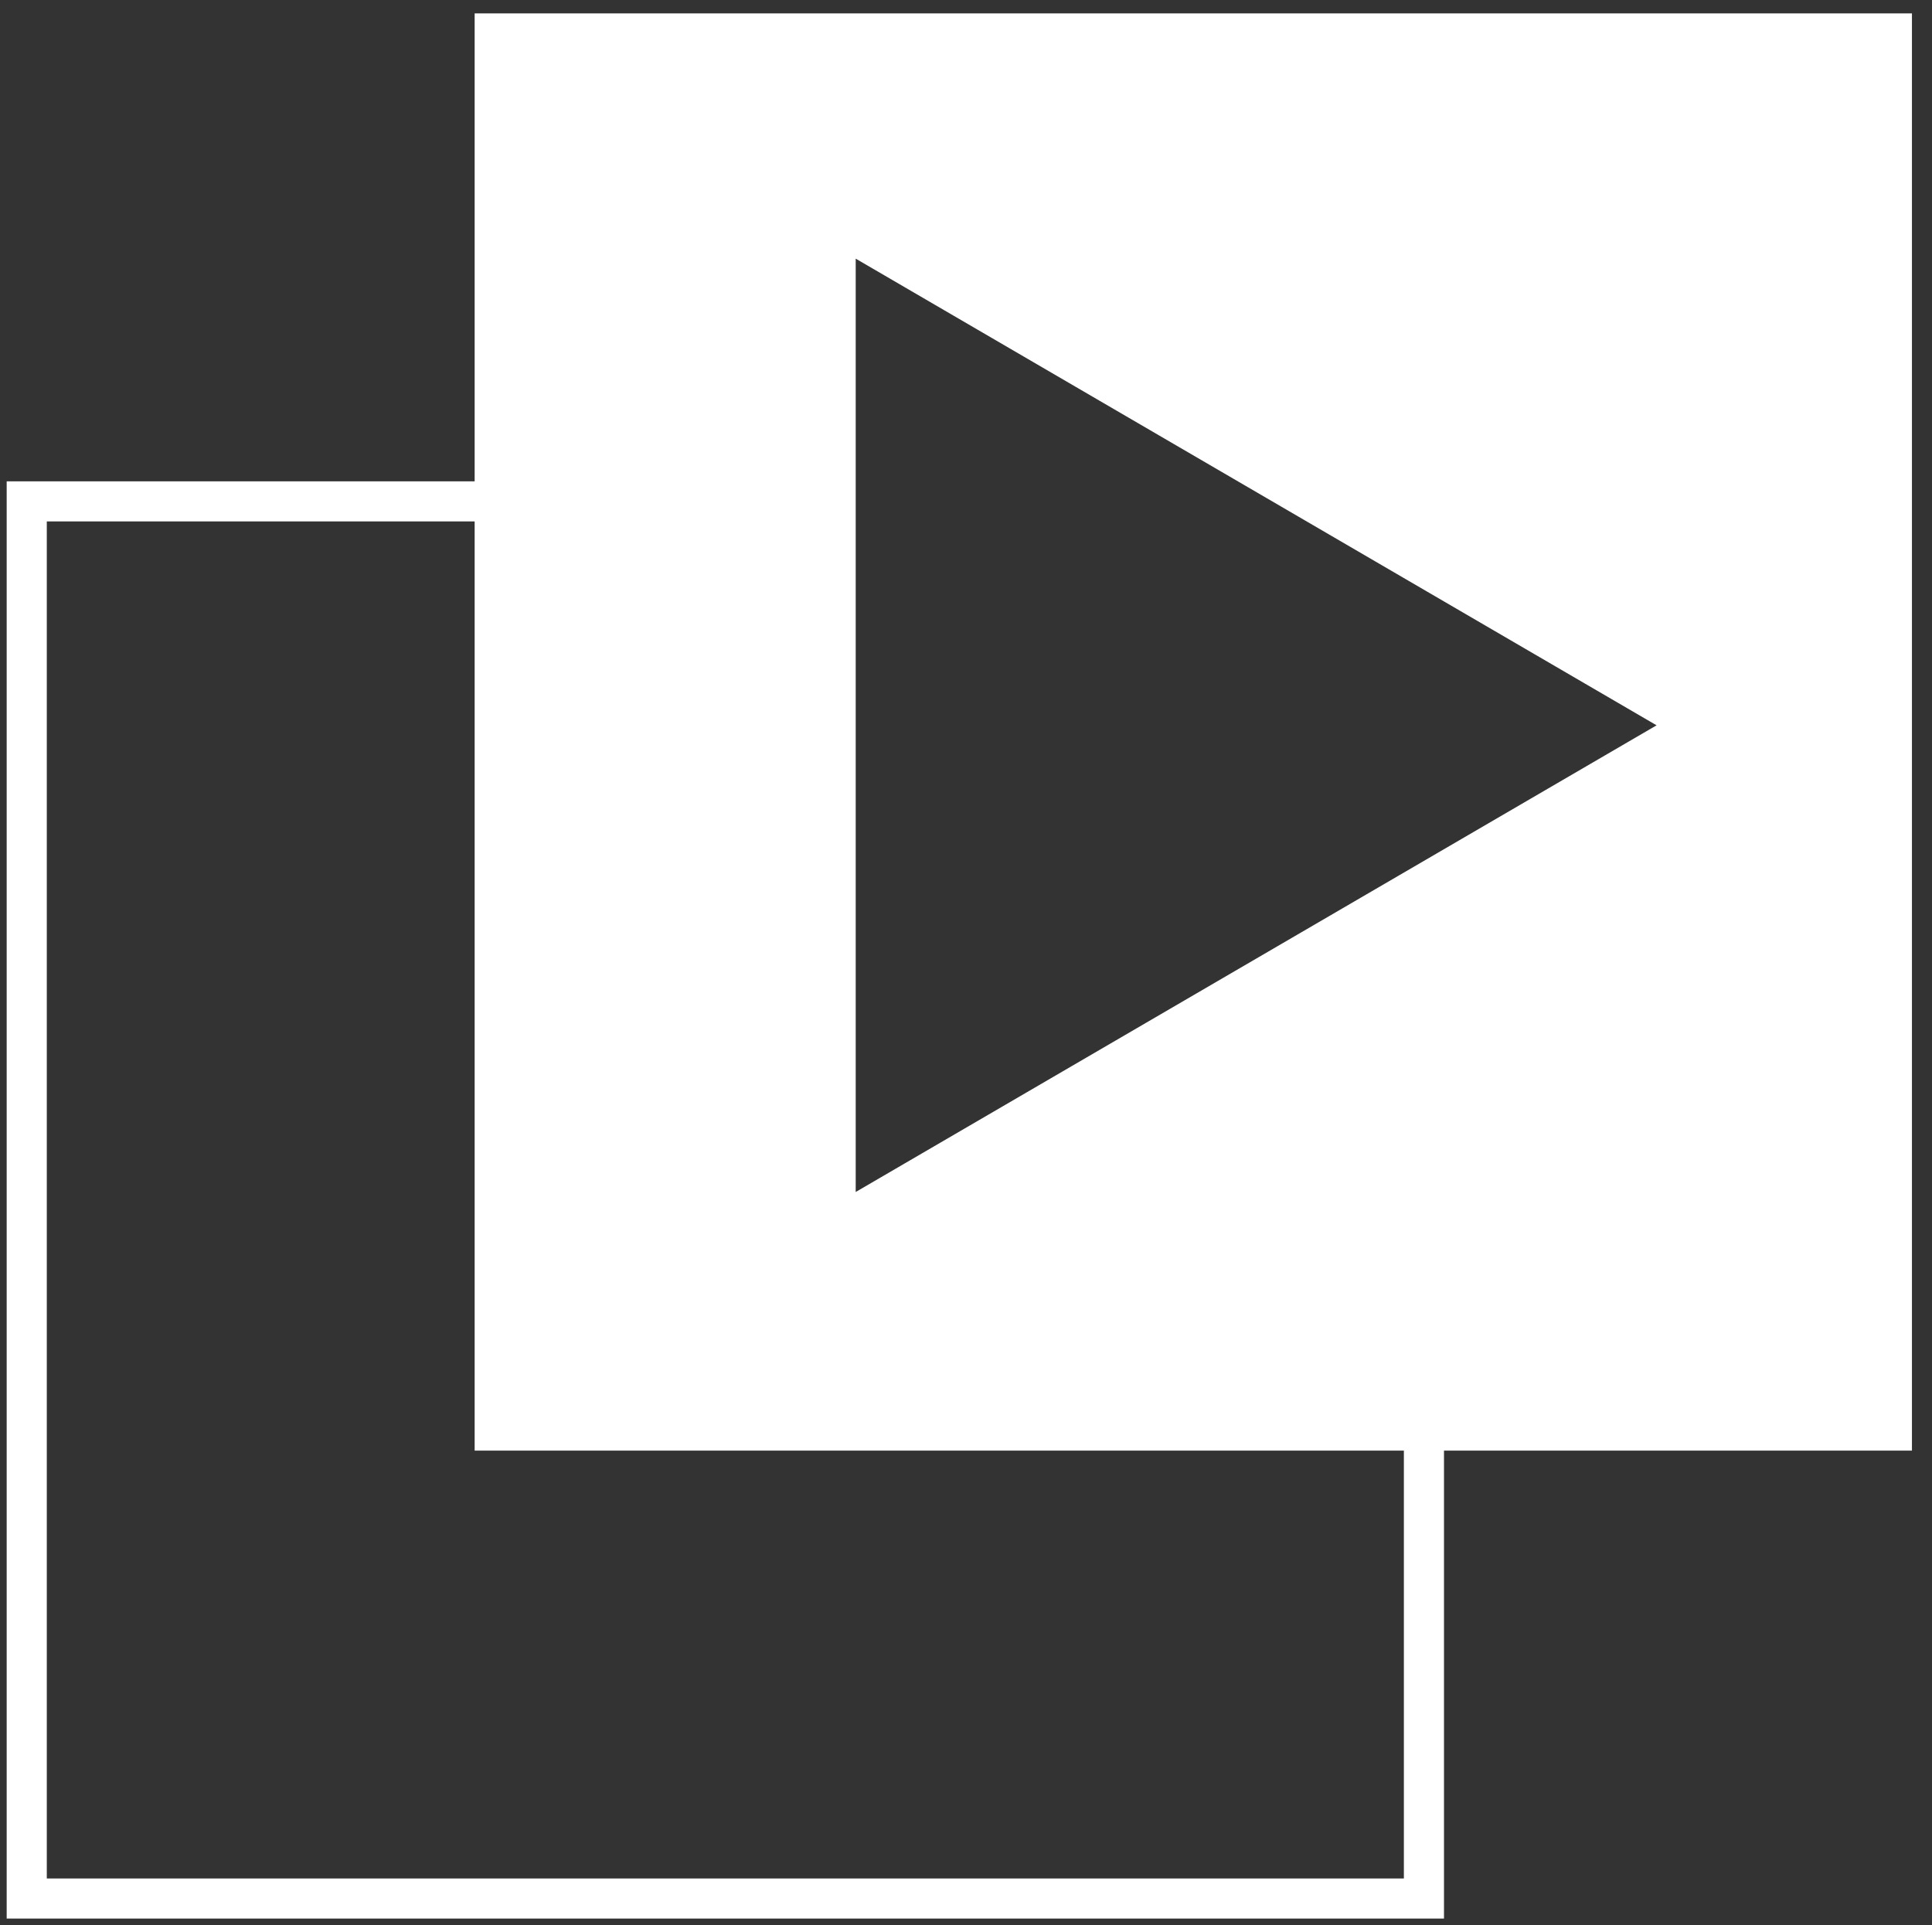
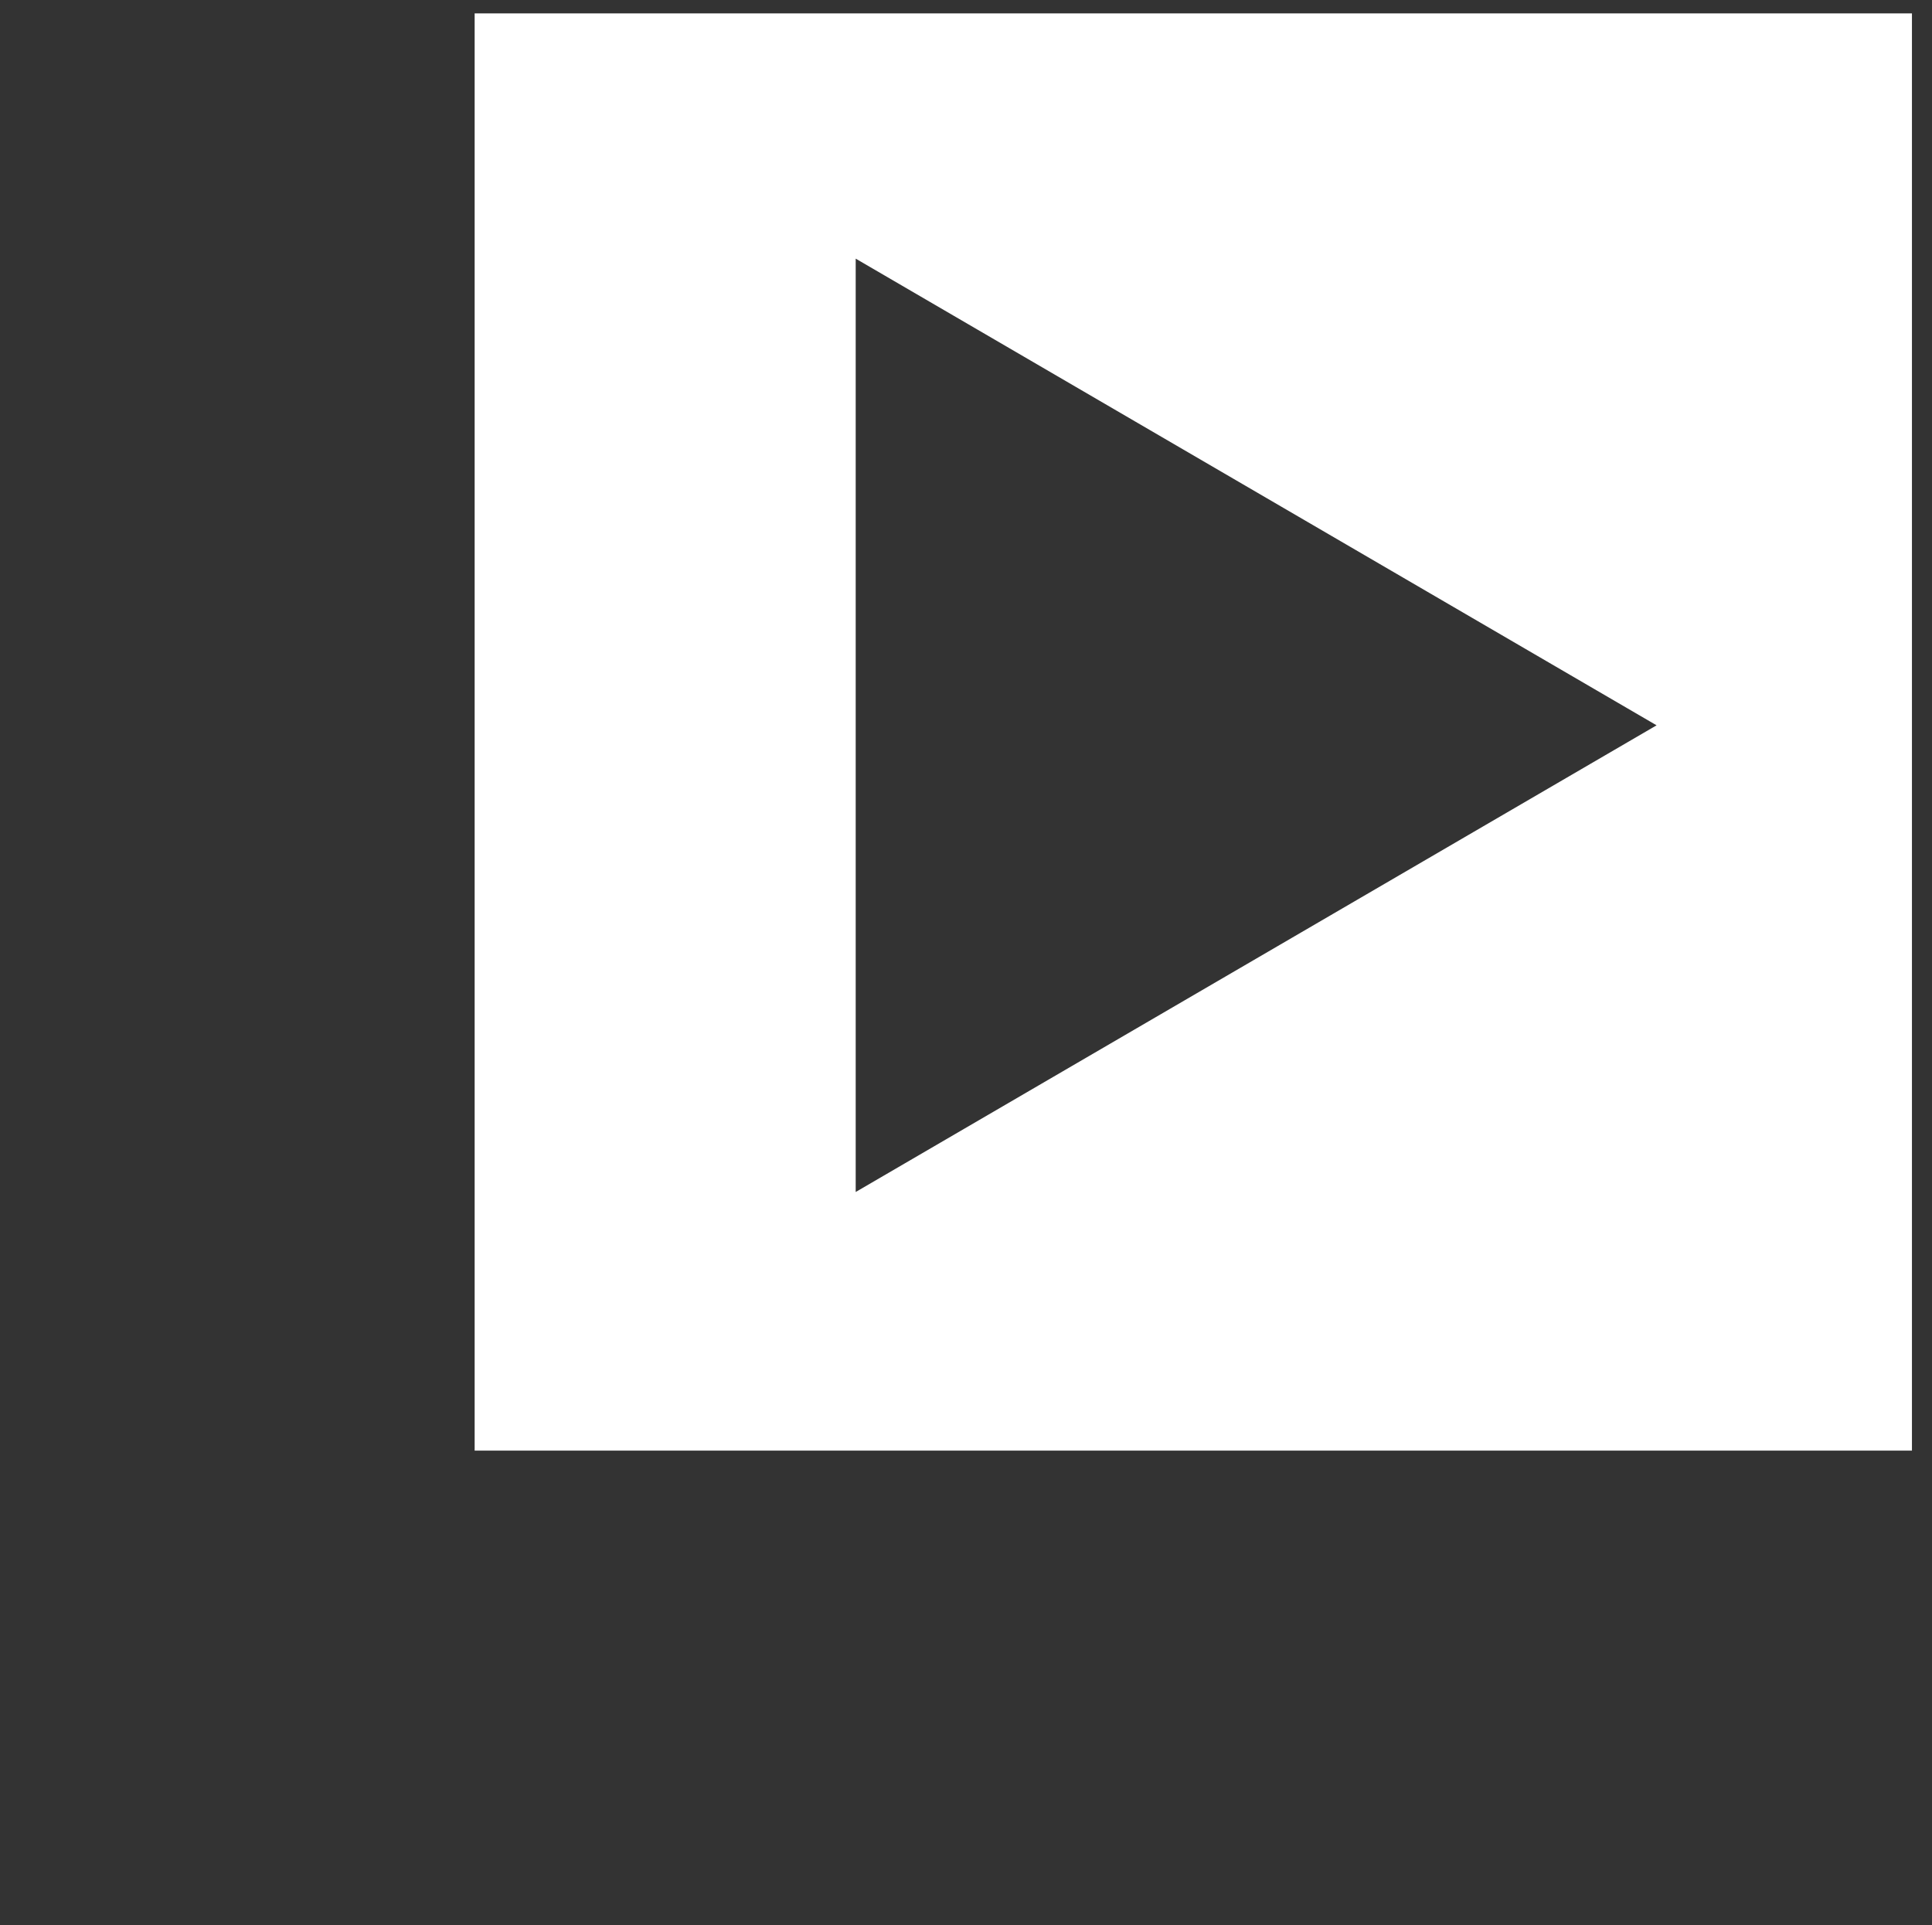
<svg xmlns="http://www.w3.org/2000/svg" version="1.1" id="Ebene_1" x="0px" y="0px" viewBox="0 0 289 288" style="enable-background:new 0 0 289 288;" xml:space="preserve">
  <rect x="0" y="0" width="289" height="288" fill="#333333" stroke="none" />
  <style type="text/css">
	.st0{fill:none;stroke:#FFFFFF;stroke-width:6;stroke-miterlimit:3;}
	.st1{fill:#FFFFFF;stroke:#FFFFFF;stroke-width:6;stroke-miterlimit:3;}
</style>
-   <polygon class="st0" points="213,284 4,284 4,75 77,75 76.85,212 213,212 " />
  <path class="st1" d="M74,5v209h209V5H74z M125,183.53V33.47l128.76,75.03L125,183.53z" />
</svg>